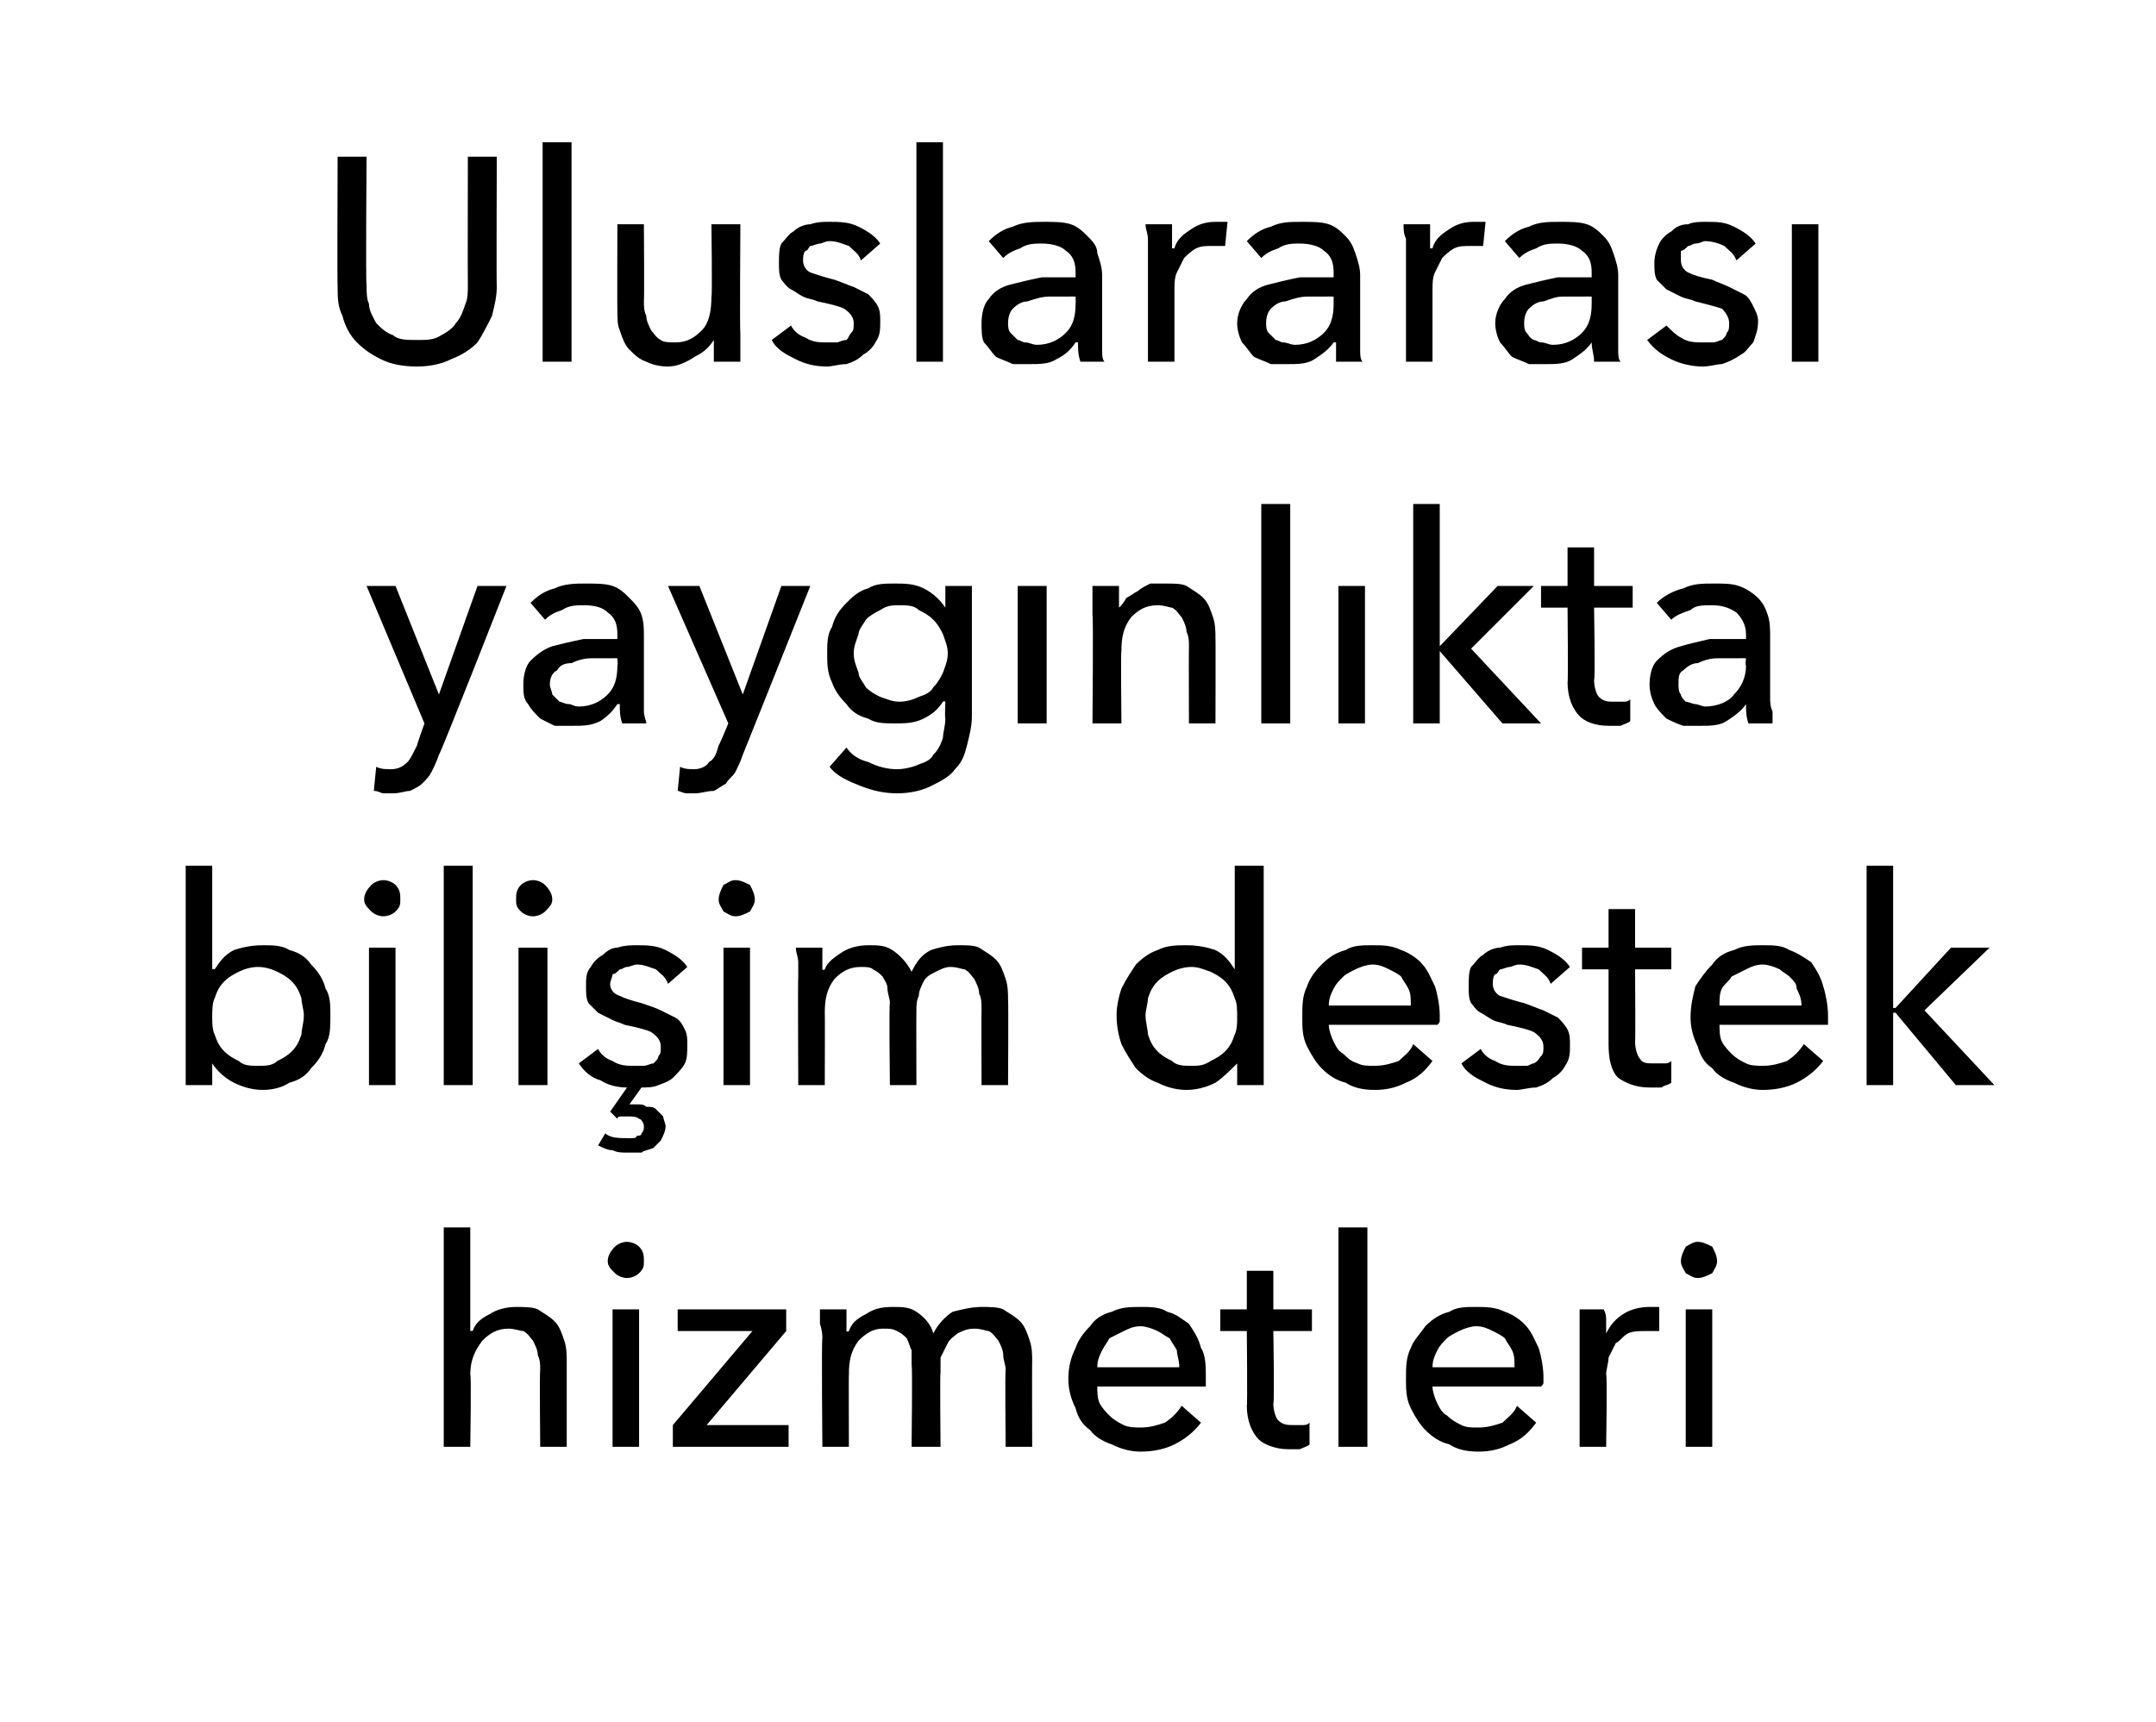
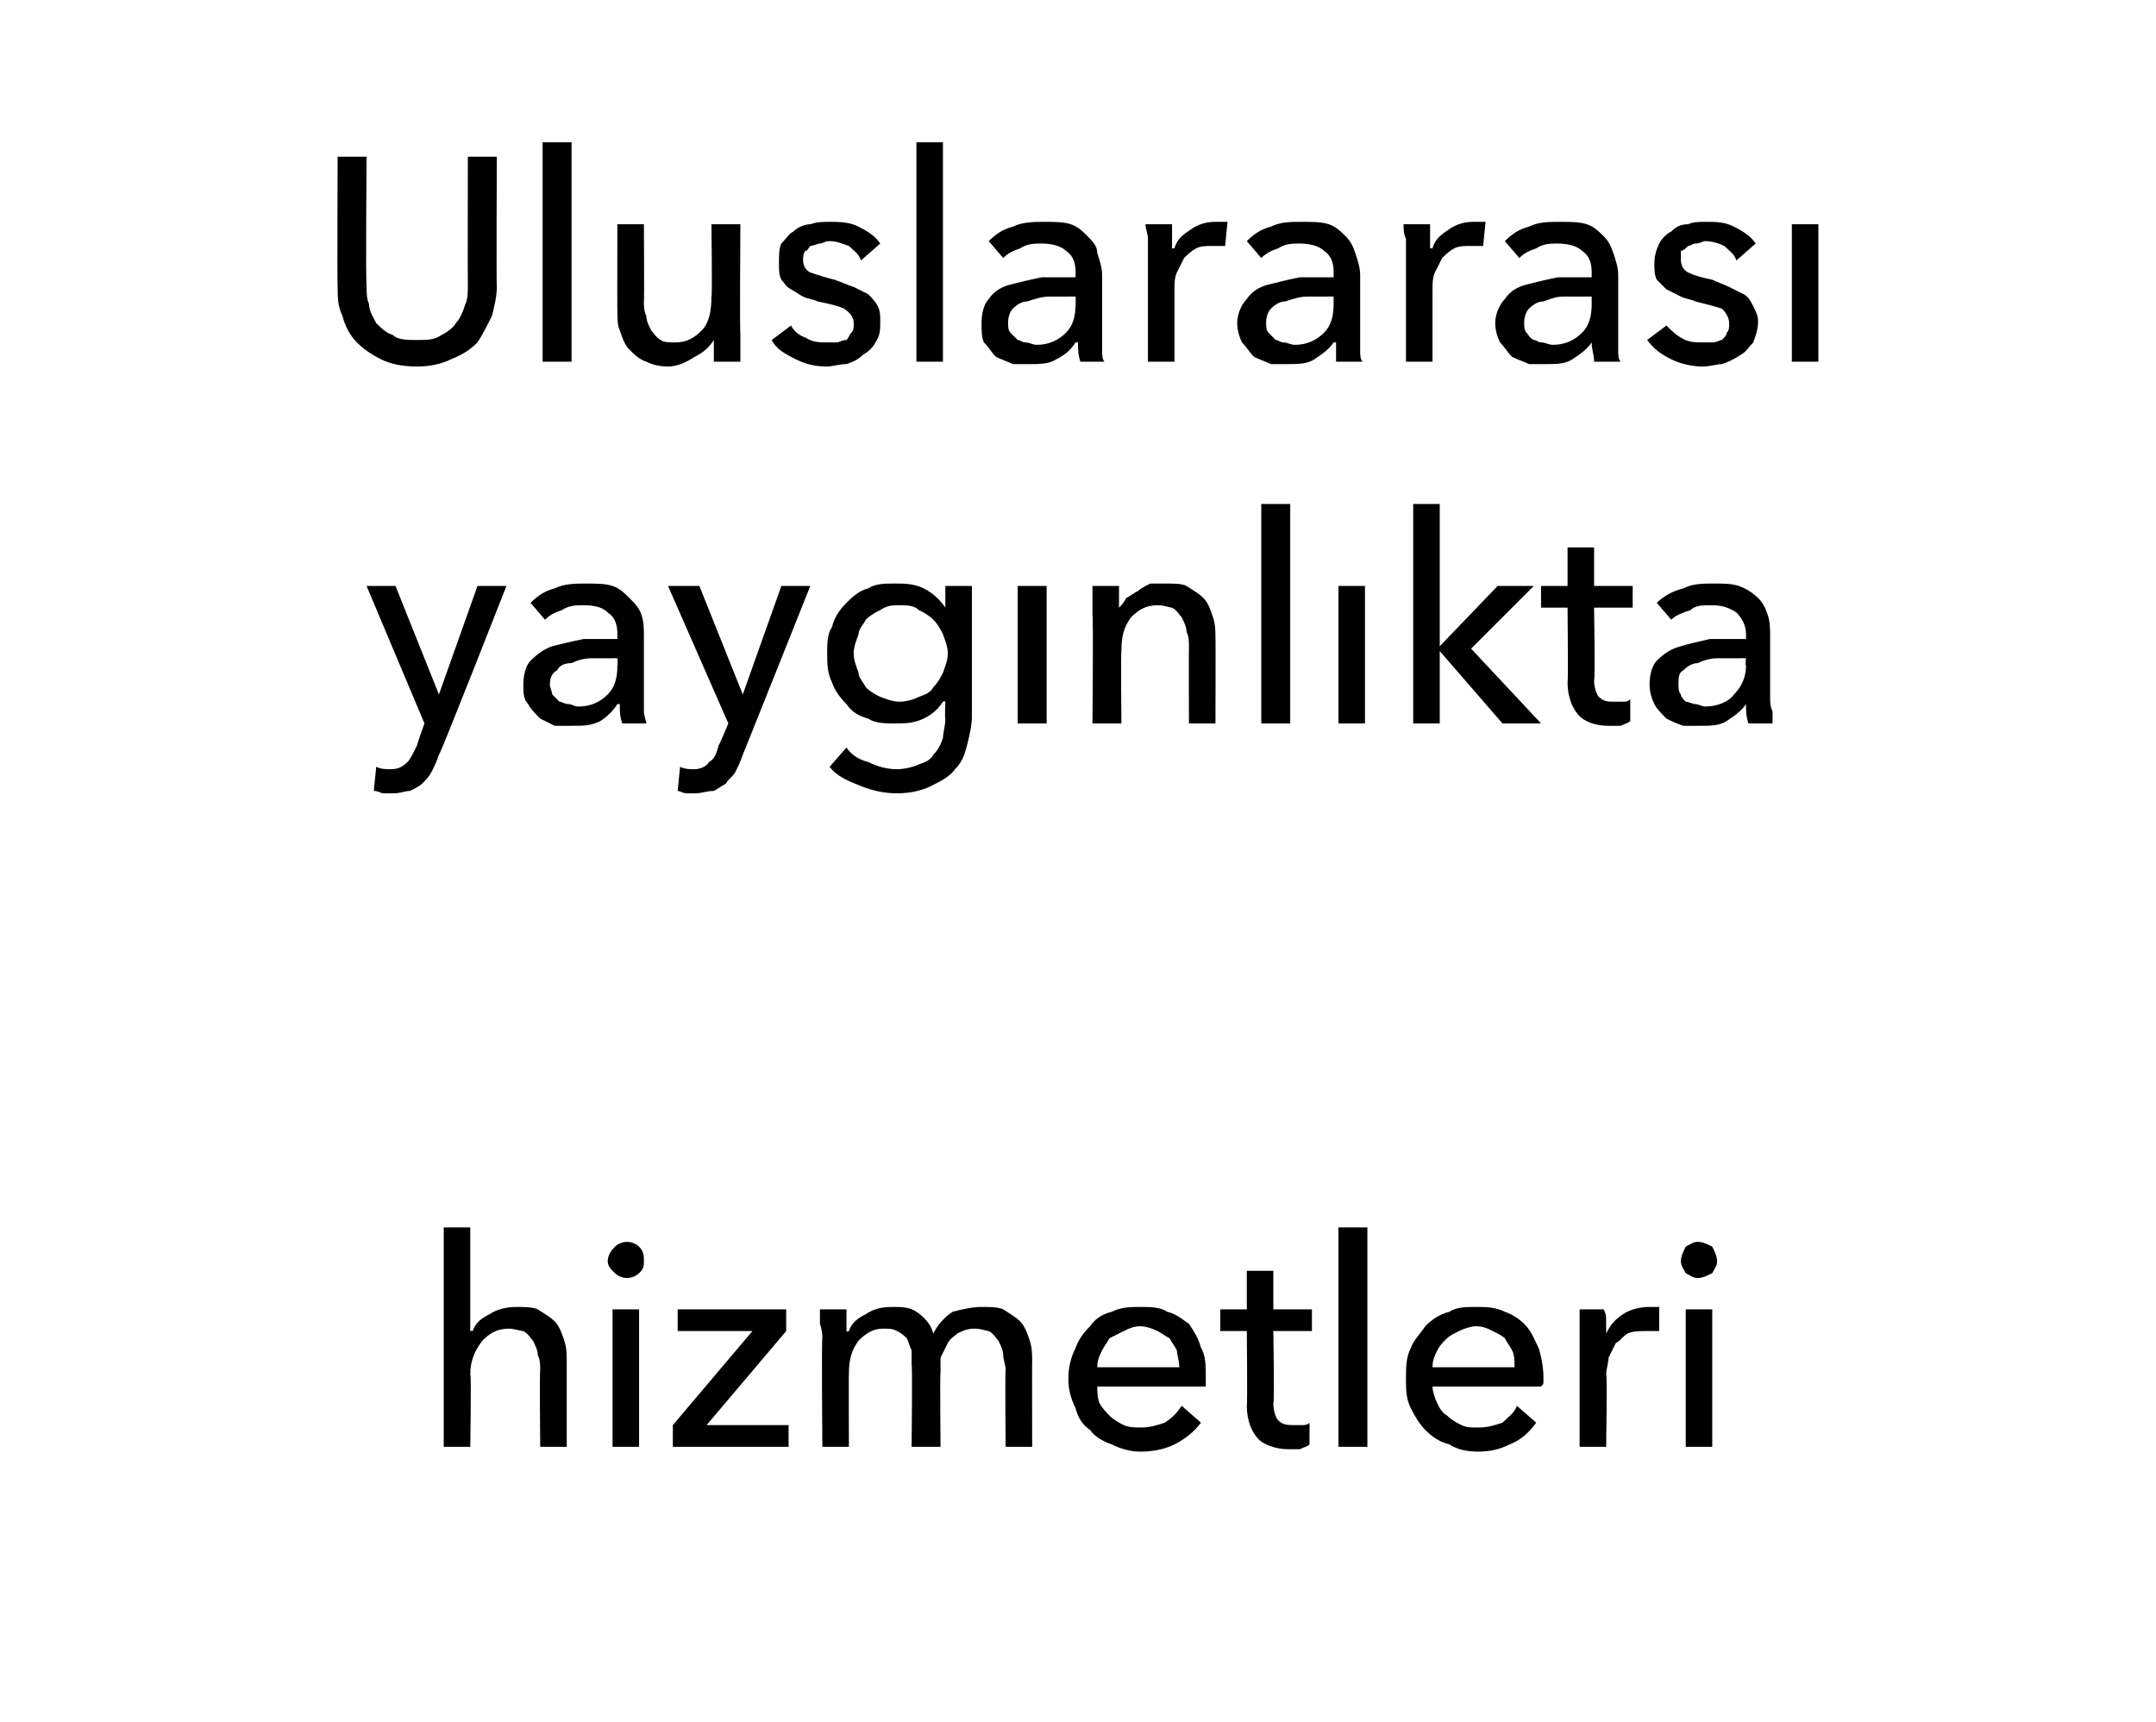
<svg xmlns="http://www.w3.org/2000/svg" version="1.1" width="89.4px" height="71.4px" viewBox="0 -3 89.4 71.4" style="top:-3px">
  <desc>Uluslararası yaygınlıkta bilişim destek hizmetleri</desc>
  <defs />
  <g id="Polygon303283">
    <path d="M 19.6 52.2 C 19.7 51.9 19.9 51.7 20.3 51.5 C 20.6 51.3 21 51.2 21.4 51.2 C 21.7 51.2 22.1 51.2 22.3 51.3 C 22.6 51.5 22.8 51.6 23 51.8 C 23.2 52 23.3 52.3 23.4 52.6 C 23.5 52.9 23.5 53.2 23.5 53.5 C 23.5 53.47 23.5 57 23.5 57 L 22.4 57 C 22.4 57 22.37 53.85 22.4 53.8 C 22.4 53.6 22.4 53.4 22.3 53.2 C 22.3 53 22.2 52.8 22.1 52.6 C 22 52.5 21.9 52.3 21.7 52.2 C 21.6 52.2 21.3 52.1 21.1 52.1 C 20.6 52.1 20.3 52.3 20 52.6 C 19.7 53 19.5 53.4 19.5 54 C 19.55 53.98 19.5 57 19.5 57 L 18.4 57 L 18.4 47.9 L 19.5 47.9 L 19.5 52.2 C 19.5 52.2 19.57 52.18 19.6 52.2 Z M 26.5 57 L 25.4 57 L 25.4 51.3 L 26.5 51.3 L 26.5 57 Z M 26.7 49.3 C 26.7 49.5 26.7 49.6 26.5 49.8 C 26.4 49.9 26.2 50 26 50 C 25.8 50 25.6 49.9 25.5 49.8 C 25.3 49.6 25.2 49.5 25.2 49.3 C 25.2 49.1 25.3 48.9 25.5 48.7 C 25.6 48.6 25.8 48.5 26 48.5 C 26.2 48.5 26.4 48.6 26.5 48.7 C 26.7 48.9 26.7 49.1 26.7 49.3 Z M 32.6 52.2 L 29.3 56.1 L 32.7 56.1 L 32.7 57 L 27.9 57 L 27.9 56.1 L 31.2 52.2 L 28.1 52.2 L 28.1 51.3 L 32.6 51.3 L 32.6 52.2 Z M 35.2 52.2 C 35.3 51.9 35.5 51.7 35.9 51.5 C 36.2 51.3 36.5 51.2 37 51.2 C 37.4 51.2 37.7 51.2 38 51.4 C 38.3 51.6 38.6 51.9 38.7 52.3 C 38.9 51.9 39.2 51.6 39.5 51.4 C 39.9 51.3 40.3 51.2 40.7 51.2 C 41 51.2 41.4 51.2 41.6 51.3 C 41.9 51.5 42.1 51.6 42.3 51.8 C 42.5 52 42.6 52.3 42.7 52.6 C 42.8 52.9 42.8 53.2 42.8 53.5 C 42.79 53.47 42.8 57 42.8 57 L 41.7 57 C 41.7 57 41.67 53.84 41.7 53.8 C 41.7 53.6 41.6 53.4 41.6 53.2 C 41.6 53 41.5 52.8 41.4 52.6 C 41.3 52.5 41.2 52.3 41 52.2 C 40.9 52.2 40.7 52.1 40.4 52.1 C 40.1 52.1 39.9 52.2 39.7 52.3 C 39.6 52.4 39.4 52.5 39.3 52.7 C 39.2 52.9 39.1 53.1 39 53.3 C 39 53.5 39 53.7 39 53.9 C 38.97 53.93 39 57 39 57 L 37.8 57 C 37.8 57 37.84 53.62 37.8 53.6 C 37.8 53.4 37.8 53.2 37.8 53 C 37.7 52.8 37.7 52.7 37.6 52.5 C 37.5 52.4 37.4 52.3 37.2 52.2 C 37 52.1 36.9 52.1 36.6 52.1 C 36.2 52.1 35.9 52.3 35.6 52.6 C 35.3 53 35.2 53.4 35.2 54 C 35.19 53.98 35.2 57 35.2 57 L 34.1 57 C 34.1 57 34.06 52.54 34.1 52.5 C 34.1 52.4 34.1 52.2 34 51.9 C 34 51.7 34 51.5 34 51.3 C 34 51.3 35.1 51.3 35.1 51.3 C 35.1 51.5 35.1 51.6 35.1 51.8 C 35.1 52 35.1 52.1 35.1 52.2 C 35.13 52.25 35.2 52.2 35.2 52.2 C 35.2 52.2 35.16 52.25 35.2 52.2 Z M 48.9 53.7 C 48.9 53.4 48.8 53.2 48.8 53 C 48.7 52.8 48.6 52.7 48.5 52.5 C 48.3 52.4 48.2 52.3 48 52.2 C 47.8 52.1 47.5 52 47.3 52 C 47 52 46.8 52.1 46.6 52.2 C 46.4 52.3 46.2 52.4 46 52.5 C 45.9 52.7 45.8 52.8 45.7 53 C 45.6 53.2 45.5 53.4 45.5 53.7 C 45.5 53.7 48.9 53.7 48.9 53.7 Z M 50 54.1 C 50 54.2 50 54.2 50 54.3 C 50 54.4 50 54.4 50 54.5 C 50 54.5 45.5 54.5 45.5 54.5 C 45.5 54.7 45.5 55 45.6 55.2 C 45.7 55.4 45.9 55.6 46 55.7 C 46.2 55.9 46.4 56 46.6 56.1 C 46.8 56.2 47.1 56.2 47.3 56.2 C 47.7 56.2 48 56.1 48.3 56 C 48.6 55.8 48.8 55.6 49 55.3 C 49 55.3 49.8 56 49.8 56 C 49.5 56.4 49.1 56.7 48.7 56.9 C 48.3 57.1 47.8 57.2 47.3 57.2 C 46.9 57.2 46.5 57.1 46.1 56.9 C 45.8 56.8 45.4 56.6 45.2 56.3 C 44.9 56.1 44.7 55.8 44.6 55.4 C 44.4 55 44.3 54.6 44.3 54.2 C 44.3 53.7 44.4 53.3 44.6 52.9 C 44.7 52.6 44.9 52.3 45.2 52 C 45.4 51.7 45.7 51.5 46.1 51.4 C 46.5 51.2 46.9 51.2 47.3 51.2 C 47.7 51.2 48.1 51.2 48.4 51.4 C 48.8 51.5 49 51.7 49.3 51.9 C 49.5 52.2 49.7 52.5 49.8 52.9 C 50 53.2 50 53.7 50 54.1 Z M 54.4 52.2 L 52.8 52.2 C 52.8 52.2 52.85 55.19 52.8 55.2 C 52.8 55.5 52.9 55.8 53 55.9 C 53.2 56.1 53.4 56.1 53.7 56.1 C 53.8 56.1 53.9 56.1 54 56.1 C 54.1 56.1 54.2 56.1 54.3 56 C 54.3 56 54.3 56.9 54.3 56.9 C 54.2 57 54.1 57 53.9 57.1 C 53.7 57.1 53.6 57.1 53.4 57.1 C 52.9 57.1 52.4 56.9 52.2 56.7 C 51.9 56.4 51.7 55.9 51.7 55.3 C 51.73 55.32 51.7 52.2 51.7 52.2 L 50.6 52.2 L 50.6 51.3 L 51.7 51.3 L 51.7 49.7 L 52.8 49.7 L 52.8 51.3 L 54.4 51.3 L 54.4 52.2 Z M 56.7 57 L 55.5 57 L 55.5 47.9 L 56.7 47.9 L 56.7 57 Z M 62.8 53.7 C 62.8 53.4 62.8 53.2 62.7 53 C 62.6 52.8 62.5 52.7 62.4 52.5 C 62.3 52.4 62.1 52.3 61.9 52.2 C 61.7 52.1 61.5 52 61.2 52 C 61 52 60.7 52.1 60.5 52.2 C 60.3 52.3 60.1 52.4 60 52.5 C 59.8 52.7 59.7 52.8 59.6 53 C 59.5 53.2 59.4 53.4 59.4 53.7 C 59.4 53.7 62.8 53.7 62.8 53.7 Z M 64 54.1 C 64 54.2 64 54.2 64 54.3 C 64 54.4 64 54.4 63.9 54.5 C 63.9 54.5 59.4 54.5 59.4 54.5 C 59.4 54.7 59.5 55 59.6 55.2 C 59.7 55.4 59.8 55.6 60 55.7 C 60.2 55.9 60.4 56 60.6 56.1 C 60.8 56.2 61 56.2 61.3 56.2 C 61.7 56.2 62 56.1 62.3 56 C 62.5 55.8 62.8 55.6 62.9 55.3 C 62.9 55.3 63.7 56 63.7 56 C 63.4 56.4 63.1 56.7 62.6 56.9 C 62.2 57.1 61.8 57.2 61.3 57.2 C 60.8 57.2 60.4 57.1 60.1 56.9 C 59.7 56.8 59.4 56.6 59.1 56.3 C 58.9 56.1 58.7 55.8 58.5 55.4 C 58.3 55 58.3 54.6 58.3 54.2 C 58.3 53.7 58.3 53.3 58.5 52.9 C 58.6 52.6 58.9 52.3 59.1 52 C 59.4 51.7 59.7 51.5 60.1 51.4 C 60.4 51.2 60.8 51.2 61.2 51.2 C 61.6 51.2 62 51.2 62.4 51.4 C 62.7 51.5 63 51.7 63.2 51.9 C 63.5 52.2 63.6 52.5 63.8 52.9 C 63.9 53.2 64 53.7 64 54.1 Z M 65.5 52.5 C 65.5 52.4 65.5 52.2 65.5 51.9 C 65.5 51.7 65.5 51.5 65.5 51.3 C 65.5 51.3 66.5 51.3 66.5 51.3 C 66.6 51.5 66.6 51.6 66.6 51.8 C 66.6 52 66.6 52.2 66.6 52.3 C 66.6 52.3 66.6 52.3 66.6 52.3 C 66.8 51.9 67 51.7 67.3 51.5 C 67.6 51.3 68 51.2 68.4 51.2 C 68.5 51.2 68.7 51.2 68.8 51.2 C 68.8 51.2 68.8 52.2 68.8 52.2 C 68.6 52.2 68.4 52.2 68.2 52.2 C 68 52.2 67.7 52.2 67.5 52.3 C 67.3 52.4 67.2 52.6 67 52.7 C 66.9 52.9 66.8 53.1 66.7 53.3 C 66.7 53.5 66.6 53.8 66.6 54 C 66.65 54.01 66.6 57 66.6 57 L 65.5 57 L 65.5 52.5 C 65.5 52.5 65.52 52.54 65.5 52.5 Z M 71 57 L 69.9 57 L 69.9 51.3 L 71 51.3 L 71 57 Z M 71.2 49.3 C 71.2 49.5 71.1 49.6 71 49.8 C 70.8 49.9 70.6 50 70.4 50 C 70.2 50 70.1 49.9 69.9 49.8 C 69.8 49.6 69.7 49.5 69.7 49.3 C 69.7 49.1 69.8 48.9 69.9 48.7 C 70.1 48.6 70.2 48.5 70.4 48.5 C 70.6 48.5 70.8 48.6 71 48.7 C 71.1 48.9 71.2 49.1 71.2 49.3 Z " stroke="none" fill="#000" />
  </g>
  <g id="Polygon303282">
-     <path d="M 8.8 41.1 L 8.8 42 L 7.7 42 L 7.7 32.9 L 8.8 32.9 L 8.8 37.2 C 8.8 37.2 8.86 37.16 8.9 37.2 C 9.1 36.9 9.3 36.6 9.7 36.4 C 10 36.3 10.4 36.2 10.9 36.2 C 11.3 36.2 11.7 36.2 12 36.4 C 12.4 36.5 12.7 36.7 12.9 37 C 13.2 37.3 13.4 37.6 13.5 38 C 13.7 38.3 13.7 38.7 13.7 39.1 C 13.7 39.6 13.7 40 13.5 40.3 C 13.4 40.7 13.2 41 12.9 41.3 C 12.7 41.6 12.4 41.8 12 41.9 C 11.7 42.1 11.3 42.2 10.9 42.2 C 10.5 42.2 10.1 42.1 9.7 41.9 C 9.3 41.7 9 41.4 8.8 41.1 C 8.82 41.1 8.8 41.1 8.8 41.1 Z M 12.6 39.1 C 12.6 38.9 12.5 38.6 12.5 38.4 C 12.4 38.1 12.3 37.9 12.1 37.7 C 11.9 37.5 11.7 37.4 11.5 37.3 C 11.3 37.2 11 37.1 10.7 37.1 C 10.4 37.1 10.1 37.2 9.9 37.3 C 9.7 37.4 9.5 37.5 9.3 37.7 C 9.1 37.9 9 38.1 8.9 38.4 C 8.8 38.6 8.8 38.9 8.8 39.2 C 8.8 39.4 8.8 39.7 8.9 39.9 C 9 40.2 9.1 40.4 9.3 40.6 C 9.5 40.8 9.7 40.9 9.9 41 C 10.1 41.2 10.4 41.2 10.7 41.2 C 11 41.2 11.3 41.2 11.5 41 C 11.7 40.9 11.9 40.8 12.1 40.6 C 12.3 40.4 12.4 40.2 12.5 39.9 C 12.5 39.7 12.6 39.4 12.6 39.1 Z M 16.4 42 L 15.3 42 L 15.3 36.3 L 16.4 36.3 L 16.4 42 Z M 16.6 34.3 C 16.6 34.5 16.6 34.6 16.4 34.8 C 16.3 34.9 16.1 35 15.9 35 C 15.7 35 15.5 34.9 15.4 34.8 C 15.2 34.6 15.1 34.5 15.1 34.3 C 15.1 34.1 15.2 33.9 15.4 33.7 C 15.5 33.6 15.7 33.5 15.9 33.5 C 16.1 33.5 16.3 33.6 16.4 33.7 C 16.6 33.9 16.6 34.1 16.6 34.3 Z M 19.6 42 L 18.4 42 L 18.4 32.9 L 19.6 32.9 L 19.6 42 Z M 22.7 42 L 21.5 42 L 21.5 36.3 L 22.7 36.3 L 22.7 42 Z M 22.9 34.3 C 22.9 34.5 22.8 34.6 22.6 34.8 C 22.5 34.9 22.3 35 22.1 35 C 21.9 35 21.7 34.9 21.6 34.8 C 21.4 34.6 21.4 34.5 21.4 34.3 C 21.4 34.1 21.4 33.9 21.6 33.7 C 21.7 33.6 21.9 33.5 22.1 33.5 C 22.3 33.5 22.5 33.6 22.6 33.7 C 22.8 33.9 22.9 34.1 22.9 34.3 Z M 27.7 37.8 C 27.6 37.5 27.4 37.4 27.2 37.2 C 26.9 37.1 26.7 37 26.4 37 C 26.3 37 26.1 37.1 26 37.1 C 25.9 37.1 25.8 37.2 25.7 37.2 C 25.6 37.3 25.5 37.4 25.4 37.4 C 25.4 37.5 25.3 37.7 25.3 37.8 C 25.3 38 25.4 38.2 25.7 38.3 C 25.9 38.4 26.2 38.5 26.6 38.6 C 26.9 38.7 27.2 38.8 27.4 38.9 C 27.6 39 27.8 39.1 28 39.2 C 28.2 39.3 28.3 39.5 28.4 39.7 C 28.5 39.9 28.5 40.1 28.5 40.3 C 28.5 40.6 28.5 40.9 28.4 41.1 C 28.3 41.3 28.1 41.5 27.9 41.7 C 27.8 41.8 27.6 41.9 27.3 42 C 27.1 42.1 26.8 42.1 26.6 42.1 C 26.6 42.1 26.1 42.8 26.1 42.8 C 26.2 42.8 26.2 42.8 26.3 42.8 C 26.3 42.8 26.4 42.8 26.4 42.8 C 26.6 42.8 26.7 42.8 26.8 42.9 C 27 42.9 27.1 42.9 27.2 43 C 27.3 43.1 27.4 43.2 27.5 43.3 C 27.5 43.4 27.6 43.6 27.6 43.7 C 27.6 43.9 27.5 44.1 27.4 44.3 C 27.3 44.4 27.2 44.5 27.1 44.6 C 26.9 44.7 26.7 44.7 26.6 44.8 C 26.4 44.8 26.2 44.8 26 44.8 C 25.8 44.8 25.6 44.8 25.4 44.7 C 25.2 44.7 25 44.6 24.8 44.5 C 24.8 44.5 25.1 44 25.1 44 C 25.3 44.2 25.7 44.2 26 44.2 C 26 44.2 26.1 44.2 26.2 44.2 C 26.3 44.2 26.4 44.2 26.4 44.1 C 26.5 44.1 26.6 44.1 26.6 44 C 26.7 43.9 26.7 43.8 26.7 43.7 C 26.7 43.6 26.6 43.4 26.5 43.4 C 26.4 43.3 26.2 43.3 26.1 43.3 C 26 43.3 25.9 43.3 25.8 43.3 C 25.7 43.3 25.6 43.3 25.6 43.4 C 25.57 43.37 25.3 43.1 25.3 43.1 C 25.3 43.1 25.98 42.13 26 42.1 C 25.6 42.1 25.2 42 24.9 41.8 C 24.5 41.7 24.2 41.4 24 41.1 C 24 41.1 24.8 40.5 24.8 40.5 C 24.9 40.7 25.1 40.9 25.4 41 C 25.7 41.2 26 41.2 26.3 41.2 C 26.4 41.2 26.6 41.2 26.7 41.2 C 26.8 41.2 27 41.1 27.1 41.1 C 27.2 41 27.3 40.9 27.3 40.8 C 27.4 40.7 27.4 40.6 27.4 40.4 C 27.4 40.2 27.3 40 27 39.8 C 26.8 39.7 26.4 39.6 25.9 39.5 C 25.7 39.4 25.6 39.4 25.4 39.3 C 25.2 39.2 25 39.1 24.8 39 C 24.7 38.9 24.5 38.7 24.4 38.6 C 24.3 38.4 24.3 38.2 24.3 37.9 C 24.3 37.6 24.3 37.3 24.5 37.1 C 24.6 36.9 24.8 36.7 25 36.6 C 25.2 36.4 25.4 36.3 25.6 36.3 C 25.9 36.2 26.2 36.2 26.4 36.2 C 26.8 36.2 27.2 36.2 27.6 36.4 C 28 36.6 28.3 36.8 28.5 37.1 C 28.5 37.1 27.7 37.8 27.7 37.8 Z M 31.1 42 L 30 42 L 30 36.3 L 31.1 36.3 L 31.1 42 Z M 31.3 34.3 C 31.3 34.5 31.2 34.6 31.1 34.8 C 30.9 34.9 30.7 35 30.5 35 C 30.3 35 30.2 34.9 30 34.8 C 29.9 34.6 29.8 34.5 29.8 34.3 C 29.8 34.1 29.9 33.9 30 33.7 C 30.2 33.6 30.3 33.5 30.5 33.5 C 30.7 33.5 30.9 33.6 31.1 33.7 C 31.2 33.9 31.3 34.1 31.3 34.3 Z M 34.2 37.2 C 34.3 36.9 34.6 36.7 34.9 36.5 C 35.2 36.3 35.6 36.2 36 36.2 C 36.4 36.2 36.7 36.2 37 36.4 C 37.3 36.6 37.6 36.9 37.8 37.3 C 38 36.9 38.2 36.6 38.6 36.4 C 38.9 36.3 39.3 36.2 39.7 36.2 C 40.1 36.2 40.4 36.2 40.6 36.3 C 40.9 36.5 41.1 36.6 41.3 36.8 C 41.5 37 41.6 37.3 41.7 37.6 C 41.8 37.9 41.8 38.2 41.8 38.5 C 41.82 38.47 41.8 42 41.8 42 L 40.7 42 C 40.7 42 40.69 38.84 40.7 38.8 C 40.7 38.6 40.7 38.4 40.6 38.2 C 40.6 38 40.5 37.8 40.4 37.6 C 40.3 37.5 40.2 37.3 40 37.2 C 39.9 37.2 39.7 37.1 39.4 37.1 C 39.2 37.1 39 37.2 38.8 37.3 C 38.6 37.4 38.4 37.5 38.3 37.7 C 38.2 37.9 38.1 38.1 38.1 38.3 C 38 38.5 38 38.7 38 38.9 C 37.99 38.93 38 42 38 42 L 36.9 42 C 36.9 42 36.86 38.62 36.9 38.6 C 36.9 38.4 36.8 38.2 36.8 38 C 36.8 37.8 36.7 37.7 36.6 37.5 C 36.5 37.4 36.4 37.3 36.2 37.2 C 36.1 37.1 35.9 37.1 35.7 37.1 C 35.2 37.1 34.9 37.3 34.6 37.6 C 34.3 38 34.2 38.4 34.2 39 C 34.21 38.98 34.2 42 34.2 42 L 33.1 42 C 33.1 42 33.08 37.54 33.1 37.5 C 33.1 37.4 33.1 37.2 33.1 36.9 C 33.1 36.7 33 36.5 33 36.3 C 33 36.3 34.1 36.3 34.1 36.3 C 34.1 36.5 34.1 36.6 34.1 36.8 C 34.1 37 34.1 37.1 34.1 37.2 C 34.15 37.25 34.2 37.2 34.2 37.2 C 34.2 37.2 34.18 37.25 34.2 37.2 Z M 51.3 41.1 C 51 41.4 50.7 41.7 50.4 41.9 C 50 42.1 49.6 42.2 49.2 42.2 C 48.8 42.2 48.4 42.1 48 41.9 C 47.7 41.8 47.4 41.6 47.1 41.3 C 46.9 41 46.7 40.7 46.5 40.3 C 46.4 40 46.3 39.6 46.3 39.1 C 46.3 38.7 46.4 38.3 46.5 38 C 46.7 37.6 46.9 37.3 47.1 37 C 47.4 36.7 47.7 36.5 48 36.4 C 48.4 36.2 48.8 36.2 49.2 36.2 C 49.7 36.2 50.1 36.3 50.4 36.4 C 50.8 36.6 51 36.9 51.2 37.2 C 51.22 37.16 51.2 37.2 51.2 37.2 L 51.2 32.9 L 52.4 32.9 L 52.4 42 L 51.3 42 L 51.3 41.1 C 51.3 41.1 51.26 41.1 51.3 41.1 Z M 47.5 39.1 C 47.5 39.4 47.6 39.7 47.6 39.9 C 47.7 40.2 47.8 40.4 48 40.6 C 48.2 40.8 48.4 40.9 48.6 41 C 48.8 41.2 49.1 41.2 49.4 41.2 C 49.7 41.2 49.9 41.2 50.2 41 C 50.4 40.9 50.6 40.8 50.8 40.6 C 51 40.4 51.1 40.2 51.2 39.9 C 51.3 39.7 51.3 39.4 51.3 39.2 C 51.3 38.9 51.3 38.6 51.2 38.4 C 51.1 38.1 51 37.9 50.8 37.7 C 50.6 37.5 50.4 37.4 50.2 37.3 C 49.9 37.2 49.7 37.1 49.4 37.1 C 49.1 37.1 48.8 37.2 48.6 37.3 C 48.4 37.4 48.2 37.5 48 37.7 C 47.8 37.9 47.7 38.1 47.6 38.4 C 47.6 38.6 47.5 38.9 47.5 39.1 Z M 58.5 38.7 C 58.5 38.4 58.5 38.2 58.4 38 C 58.3 37.8 58.2 37.7 58.1 37.5 C 58 37.4 57.8 37.3 57.6 37.2 C 57.4 37.1 57.2 37 56.9 37 C 56.7 37 56.4 37.1 56.2 37.2 C 56 37.3 55.8 37.4 55.7 37.5 C 55.5 37.7 55.4 37.8 55.3 38 C 55.2 38.2 55.1 38.4 55.1 38.7 C 55.1 38.7 58.5 38.7 58.5 38.7 Z M 59.7 39.1 C 59.7 39.2 59.7 39.2 59.7 39.3 C 59.7 39.4 59.7 39.4 59.6 39.5 C 59.6 39.5 55.1 39.5 55.1 39.5 C 55.1 39.7 55.2 40 55.3 40.2 C 55.4 40.4 55.5 40.6 55.7 40.7 C 55.9 40.9 56 41 56.3 41.1 C 56.5 41.2 56.7 41.2 57 41.2 C 57.4 41.2 57.7 41.1 58 41 C 58.2 40.8 58.5 40.6 58.6 40.3 C 58.6 40.3 59.4 41 59.4 41 C 59.1 41.4 58.8 41.7 58.3 41.9 C 57.9 42.1 57.5 42.2 57 42.2 C 56.5 42.2 56.1 42.1 55.8 41.9 C 55.4 41.8 55.1 41.6 54.8 41.3 C 54.6 41.1 54.4 40.8 54.2 40.4 C 54 40 54 39.6 54 39.2 C 54 38.7 54 38.3 54.2 37.9 C 54.3 37.6 54.5 37.3 54.8 37 C 55.1 36.7 55.4 36.5 55.8 36.4 C 56.1 36.2 56.5 36.2 56.9 36.2 C 57.3 36.2 57.7 36.2 58.1 36.4 C 58.4 36.5 58.7 36.7 58.9 36.9 C 59.2 37.2 59.3 37.5 59.5 37.9 C 59.6 38.2 59.7 38.7 59.7 39.1 Z M 64.3 37.8 C 64.2 37.5 64 37.4 63.8 37.2 C 63.5 37.1 63.3 37 63 37 C 62.8 37 62.7 37.1 62.6 37.1 C 62.5 37.1 62.3 37.2 62.2 37.2 C 62.1 37.3 62.1 37.4 62 37.4 C 61.9 37.5 61.9 37.7 61.9 37.8 C 61.9 38 62 38.2 62.2 38.3 C 62.5 38.4 62.8 38.5 63.2 38.6 C 63.5 38.7 63.7 38.8 64 38.9 C 64.2 39 64.4 39.1 64.6 39.2 C 64.7 39.3 64.9 39.5 65 39.7 C 65.1 39.9 65.1 40.1 65.1 40.3 C 65.1 40.7 65.1 40.9 64.9 41.2 C 64.8 41.4 64.6 41.6 64.4 41.7 C 64.2 41.9 64 42 63.7 42.1 C 63.4 42.1 63.1 42.2 62.9 42.2 C 62.4 42.2 62 42.1 61.6 41.9 C 61.2 41.7 60.8 41.5 60.6 41.1 C 60.6 41.1 61.4 40.5 61.4 40.5 C 61.5 40.7 61.7 40.9 62 41 C 62.3 41.2 62.6 41.2 62.9 41.2 C 63 41.2 63.2 41.2 63.3 41.2 C 63.4 41.2 63.5 41.1 63.6 41.1 C 63.8 41 63.8 40.9 63.9 40.8 C 64 40.7 64 40.6 64 40.4 C 64 40.2 63.9 40 63.6 39.8 C 63.4 39.7 63 39.6 62.5 39.5 C 62.3 39.4 62.1 39.4 61.9 39.3 C 61.7 39.2 61.6 39.1 61.4 39 C 61.2 38.9 61.1 38.7 61 38.6 C 60.9 38.4 60.9 38.2 60.9 37.9 C 60.9 37.6 60.9 37.3 61 37.1 C 61.2 36.9 61.3 36.7 61.5 36.6 C 61.7 36.4 62 36.3 62.2 36.3 C 62.5 36.2 62.7 36.2 63 36.2 C 63.4 36.2 63.8 36.2 64.2 36.4 C 64.6 36.6 64.9 36.8 65.1 37.1 C 65.1 37.1 64.3 37.8 64.3 37.8 Z M 69.3 37.2 L 67.8 37.2 C 67.8 37.2 67.82 40.19 67.8 40.2 C 67.8 40.5 67.9 40.8 68 40.9 C 68.1 41.1 68.3 41.1 68.6 41.1 C 68.7 41.1 68.8 41.1 69 41.1 C 69.1 41.1 69.2 41.1 69.3 41 C 69.3 41 69.3 41.9 69.3 41.9 C 69.2 42 69 42 68.9 42.1 C 68.7 42.1 68.5 42.1 68.4 42.1 C 67.8 42.1 67.4 41.9 67.1 41.7 C 66.8 41.4 66.7 40.9 66.7 40.3 C 66.7 40.32 66.7 37.2 66.7 37.2 L 65.6 37.2 L 65.6 36.3 L 66.7 36.3 L 66.7 34.7 L 67.8 34.7 L 67.8 36.3 L 69.3 36.3 L 69.3 37.2 Z M 74.7 38.7 C 74.7 38.4 74.6 38.2 74.5 38 C 74.5 37.8 74.4 37.7 74.2 37.5 C 74.1 37.4 73.9 37.3 73.8 37.2 C 73.6 37.1 73.3 37 73.1 37 C 72.8 37 72.6 37.1 72.4 37.2 C 72.2 37.3 72 37.4 71.8 37.5 C 71.7 37.7 71.5 37.8 71.4 38 C 71.3 38.2 71.3 38.4 71.3 38.7 C 71.3 38.7 74.7 38.7 74.7 38.7 Z M 75.8 39.1 C 75.8 39.2 75.8 39.2 75.8 39.3 C 75.8 39.4 75.8 39.4 75.8 39.5 C 75.8 39.5 71.3 39.5 71.3 39.5 C 71.3 39.7 71.3 40 71.4 40.2 C 71.5 40.4 71.7 40.6 71.8 40.7 C 72 40.9 72.2 41 72.4 41.1 C 72.6 41.2 72.9 41.2 73.1 41.2 C 73.5 41.2 73.8 41.1 74.1 41 C 74.4 40.8 74.6 40.6 74.8 40.3 C 74.8 40.3 75.6 41 75.6 41 C 75.3 41.4 74.9 41.7 74.5 41.9 C 74.1 42.1 73.6 42.2 73.1 42.2 C 72.7 42.2 72.3 42.1 71.9 41.9 C 71.6 41.8 71.2 41.6 71 41.3 C 70.7 41.1 70.5 40.8 70.4 40.4 C 70.2 40 70.1 39.6 70.1 39.2 C 70.1 38.7 70.2 38.3 70.3 37.9 C 70.5 37.6 70.7 37.3 71 37 C 71.2 36.7 71.5 36.5 71.9 36.4 C 72.3 36.2 72.7 36.2 73.1 36.2 C 73.5 36.2 73.9 36.2 74.2 36.4 C 74.5 36.5 74.8 36.7 75.1 36.9 C 75.3 37.2 75.5 37.5 75.6 37.9 C 75.7 38.2 75.8 38.7 75.8 39.1 Z M 78.5 38.8 L 78.6 38.8 L 80.9 36.3 L 82.5 36.3 L 79.8 38.9 L 82.7 42 L 81.1 42 L 78.6 39 L 78.5 39 L 78.5 42 L 77.4 42 L 77.4 32.9 L 78.5 32.9 L 78.5 38.8 Z " stroke="none" fill="#000" />
-   </g>
+     </g>
  <g id="Polygon303281">
    <path d="M 18.2 25.8 L 18.2 25.8 L 19.8 21.3 L 21 21.3 C 21 21.3 18.24 28.34 18.2 28.3 C 18.1 28.6 18 28.8 17.9 29 C 17.8 29.2 17.7 29.3 17.5 29.5 C 17.4 29.6 17.2 29.7 17 29.8 C 16.8 29.8 16.6 29.9 16.3 29.9 C 16.2 29.9 16 29.9 15.9 29.9 C 15.8 29.9 15.7 29.8 15.5 29.8 C 15.5 29.8 15.6 28.8 15.6 28.8 C 15.8 28.9 16 28.9 16.2 28.9 C 16.5 28.9 16.7 28.8 16.9 28.6 C 17 28.5 17.1 28.3 17.3 27.9 C 17.26 27.95 17.6 27 17.6 27 L 15.2 21.3 L 16.4 21.3 L 18.2 25.8 Z M 25.6 23.3 C 25.6 22.9 25.5 22.6 25.2 22.4 C 25 22.2 24.7 22.1 24.2 22.1 C 23.9 22.1 23.6 22.1 23.3 22.3 C 23 22.4 22.8 22.5 22.6 22.7 C 22.6 22.7 22 22 22 22 C 22.3 21.7 22.6 21.5 23 21.4 C 23.4 21.2 23.9 21.2 24.3 21.2 C 24.7 21.2 25.1 21.2 25.4 21.3 C 25.7 21.4 25.9 21.6 26.1 21.8 C 26.3 22 26.5 22.2 26.6 22.5 C 26.7 22.8 26.7 23.1 26.7 23.4 C 26.7 23.4 26.7 25.9 26.7 25.9 C 26.7 26.1 26.7 26.3 26.7 26.5 C 26.7 26.7 26.8 26.9 26.8 27 C 26.8 27 25.8 27 25.8 27 C 25.7 26.7 25.7 26.5 25.7 26.2 C 25.7 26.2 25.6 26.2 25.6 26.2 C 25.4 26.5 25.2 26.7 24.9 26.9 C 24.5 27.1 24.2 27.1 23.7 27.1 C 23.5 27.1 23.3 27.1 23 27.1 C 22.8 27 22.6 26.9 22.4 26.8 C 22.2 26.6 22 26.4 21.9 26.2 C 21.7 26 21.7 25.7 21.7 25.4 C 21.7 25 21.8 24.6 22 24.4 C 22.3 24.1 22.6 23.9 22.9 23.8 C 23.3 23.7 23.7 23.6 24.2 23.5 C 24.7 23.5 25.2 23.5 25.6 23.5 C 25.6 23.5 25.6 23.3 25.6 23.3 Z M 25.4 24.3 C 25.1 24.3 24.8 24.3 24.5 24.3 C 24.2 24.3 23.9 24.4 23.7 24.5 C 23.4 24.5 23.2 24.6 23.1 24.8 C 22.9 24.9 22.8 25.1 22.8 25.4 C 22.8 25.5 22.9 25.7 22.9 25.8 C 23 25.9 23.1 26 23.2 26.1 C 23.3 26.1 23.4 26.2 23.6 26.2 C 23.7 26.2 23.8 26.3 24 26.3 C 24.5 26.3 24.9 26.1 25.2 25.8 C 25.5 25.5 25.6 25.1 25.6 24.6 C 25.63 24.59 25.6 24.3 25.6 24.3 C 25.6 24.3 25.36 24.29 25.4 24.3 Z M 30.8 25.8 L 30.8 25.8 L 32.4 21.3 L 33.6 21.3 C 33.6 21.3 30.79 28.34 30.8 28.3 C 30.7 28.6 30.6 28.8 30.5 29 C 30.4 29.2 30.2 29.3 30.1 29.5 C 29.9 29.6 29.8 29.7 29.6 29.8 C 29.3 29.8 29.1 29.9 28.8 29.9 C 28.7 29.9 28.6 29.9 28.5 29.9 C 28.3 29.9 28.2 29.8 28.1 29.8 C 28.1 29.8 28.2 28.8 28.2 28.8 C 28.4 28.9 28.6 28.9 28.8 28.9 C 29 28.9 29.3 28.8 29.4 28.6 C 29.6 28.5 29.7 28.3 29.8 27.9 C 29.81 27.95 30.2 27 30.2 27 L 27.7 21.3 L 29 21.3 L 30.8 25.8 Z M 35.1 28 C 35.3 28.3 35.6 28.5 36 28.6 C 36.4 28.8 36.8 28.9 37.2 28.9 C 37.5 28.9 37.9 28.8 38.1 28.7 C 38.4 28.6 38.6 28.5 38.7 28.3 C 38.9 28.1 39 27.9 39.1 27.6 C 39.1 27.4 39.2 27.1 39.2 26.8 C 39.17 26.8 39.2 26.1 39.2 26.1 C 39.2 26.1 39.15 26.06 39.1 26.1 C 38.9 26.4 38.7 26.6 38.3 26.8 C 37.9 27 37.5 27 37.1 27 C 36.7 27 36.3 27 36 26.8 C 35.6 26.7 35.3 26.5 35.1 26.2 C 34.8 25.9 34.6 25.6 34.5 25.3 C 34.3 24.9 34.3 24.5 34.3 24.1 C 34.3 23.7 34.3 23.3 34.5 23 C 34.6 22.6 34.8 22.3 35.1 22 C 35.3 21.8 35.6 21.5 36 21.4 C 36.3 21.2 36.7 21.2 37.1 21.2 C 37.5 21.2 37.9 21.2 38.3 21.4 C 38.7 21.6 39 21.9 39.2 22.2 C 39.18 22.22 39.2 22.2 39.2 22.2 L 39.2 21.3 L 40.3 21.3 C 40.3 21.3 40.3 26.71 40.3 26.7 C 40.3 27.1 40.2 27.5 40.1 27.9 C 40 28.3 39.9 28.6 39.6 28.9 C 39.4 29.2 39 29.4 38.6 29.6 C 38.2 29.8 37.7 29.9 37.2 29.9 C 36.7 29.9 36.2 29.8 35.7 29.6 C 35.2 29.4 34.7 29.2 34.4 28.8 C 34.4 28.8 35.1 28 35.1 28 Z M 35.4 24.1 C 35.4 24.4 35.5 24.6 35.6 24.9 C 35.6 25.1 35.8 25.3 35.9 25.5 C 36.1 25.7 36.3 25.8 36.5 25.9 C 36.8 26 37 26.1 37.3 26.1 C 37.6 26.1 37.9 26 38.1 25.9 C 38.4 25.8 38.6 25.7 38.7 25.5 C 38.9 25.3 39 25.1 39.1 24.9 C 39.2 24.6 39.3 24.4 39.3 24.1 C 39.3 23.8 39.2 23.6 39.1 23.3 C 39 23.1 38.9 22.9 38.7 22.7 C 38.5 22.5 38.3 22.4 38.1 22.3 C 37.9 22.1 37.6 22.1 37.3 22.1 C 37 22.1 36.8 22.1 36.5 22.3 C 36.3 22.4 36.1 22.5 35.9 22.7 C 35.8 22.9 35.6 23.1 35.6 23.3 C 35.5 23.6 35.4 23.8 35.4 24.1 Z M 43.4 27 L 42.2 27 L 42.2 21.3 L 43.4 21.3 L 43.4 27 Z M 46.4 21.3 C 46.4 21.5 46.4 21.6 46.4 21.8 C 46.4 22 46.4 22.1 46.4 22.2 C 46.4 22.2 46.4 22.2 46.4 22.2 C 46.5 22.1 46.6 22 46.7 21.8 C 46.9 21.7 47 21.6 47.2 21.5 C 47.3 21.4 47.5 21.3 47.7 21.2 C 47.9 21.2 48.1 21.2 48.3 21.2 C 48.7 21.2 49 21.2 49.2 21.3 C 49.5 21.5 49.7 21.6 49.9 21.8 C 50.1 22 50.2 22.3 50.3 22.6 C 50.4 22.9 50.4 23.2 50.4 23.5 C 50.41 23.47 50.4 27 50.4 27 L 49.3 27 C 49.3 27 49.29 23.84 49.3 23.8 C 49.3 23.6 49.3 23.4 49.2 23.2 C 49.2 23 49.1 22.8 49 22.6 C 48.9 22.5 48.8 22.3 48.6 22.2 C 48.5 22.2 48.3 22.1 48 22.1 C 47.5 22.1 47.2 22.3 46.9 22.6 C 46.6 23 46.5 23.4 46.5 24 C 46.47 23.98 46.5 27 46.5 27 L 45.3 27 C 45.3 27 45.34 22.54 45.3 22.5 C 45.3 22.4 45.3 22.2 45.3 21.9 C 45.3 21.7 45.3 21.5 45.3 21.3 C 45.3 21.3 46.4 21.3 46.4 21.3 Z M 53.5 27 L 52.3 27 L 52.3 17.9 L 53.5 17.9 L 53.5 27 Z M 56.6 27 L 55.5 27 L 55.5 21.3 L 56.6 21.3 L 56.6 27 Z M 59.7 23.8 L 59.7 23.8 L 62.1 21.3 L 63.6 21.3 L 61 23.9 L 63.9 27 L 62.3 27 L 59.7 24 L 59.7 24 L 59.7 27 L 58.6 27 L 58.6 17.9 L 59.7 17.9 L 59.7 23.8 Z M 67.7 22.2 L 66.1 22.2 C 66.1 22.2 66.15 25.19 66.1 25.2 C 66.1 25.5 66.2 25.8 66.3 25.9 C 66.5 26.1 66.7 26.1 66.9 26.1 C 67.1 26.1 67.2 26.1 67.3 26.1 C 67.4 26.1 67.5 26.1 67.6 26 C 67.6 26 67.6 26.9 67.6 26.9 C 67.5 27 67.4 27 67.2 27.1 C 67 27.1 66.9 27.1 66.7 27.1 C 66.1 27.1 65.7 26.9 65.5 26.7 C 65.2 26.4 65 25.9 65 25.3 C 65.03 25.32 65 22.2 65 22.2 L 63.9 22.2 L 63.9 21.3 L 65 21.3 L 65 19.7 L 66.1 19.7 L 66.1 21.3 L 67.7 21.3 L 67.7 22.2 Z M 72.4 23.3 C 72.4 22.9 72.2 22.6 72 22.4 C 71.7 22.2 71.4 22.1 71 22.1 C 70.6 22.1 70.3 22.1 70.1 22.3 C 69.8 22.4 69.5 22.5 69.3 22.7 C 69.3 22.7 68.7 22 68.7 22 C 69 21.7 69.4 21.5 69.8 21.4 C 70.2 21.2 70.6 21.2 71.1 21.2 C 71.5 21.2 71.8 21.2 72.1 21.3 C 72.4 21.4 72.7 21.6 72.9 21.8 C 73.1 22 73.2 22.2 73.3 22.5 C 73.4 22.8 73.4 23.1 73.4 23.4 C 73.4 23.4 73.4 25.9 73.4 25.9 C 73.4 26.1 73.4 26.3 73.5 26.5 C 73.5 26.7 73.5 26.9 73.5 27 C 73.5 27 72.5 27 72.5 27 C 72.4 26.7 72.4 26.5 72.4 26.2 C 72.4 26.2 72.4 26.2 72.4 26.2 C 72.2 26.5 71.9 26.7 71.6 26.9 C 71.3 27.1 70.9 27.1 70.5 27.1 C 70.2 27.1 70 27.1 69.8 27.1 C 69.5 27 69.3 26.9 69.1 26.8 C 68.9 26.6 68.7 26.4 68.6 26.2 C 68.5 26 68.4 25.7 68.4 25.4 C 68.4 25 68.5 24.6 68.7 24.4 C 69 24.1 69.3 23.9 69.7 23.8 C 70 23.7 70.5 23.6 70.9 23.5 C 71.4 23.5 71.9 23.5 72.4 23.5 C 72.4 23.5 72.4 23.3 72.4 23.3 Z M 72.1 24.3 C 71.8 24.3 71.5 24.3 71.2 24.3 C 70.9 24.3 70.6 24.4 70.4 24.5 C 70.2 24.5 70 24.6 69.8 24.8 C 69.6 24.9 69.6 25.1 69.6 25.4 C 69.6 25.5 69.6 25.7 69.7 25.8 C 69.7 25.9 69.8 26 69.9 26.1 C 70 26.1 70.2 26.2 70.3 26.2 C 70.4 26.2 70.6 26.3 70.7 26.3 C 71.2 26.3 71.7 26.1 71.9 25.8 C 72.2 25.5 72.4 25.1 72.4 24.6 C 72.36 24.59 72.4 24.3 72.4 24.3 C 72.4 24.3 72.09 24.29 72.1 24.3 Z " stroke="none" fill="#000" />
  </g>
  <g id="Polygon303280">
    <path d="M 17.3 12.2 C 16.7 12.2 16.2 12.1 15.8 11.9 C 15.4 11.7 15.1 11.5 14.8 11.2 C 14.5 10.9 14.3 10.5 14.2 10.1 C 14 9.7 14 9.3 14 8.9 C 13.98 8.86 14 3.5 14 3.5 L 15.2 3.5 C 15.2 3.5 15.16 8.78 15.2 8.8 C 15.2 9.1 15.2 9.4 15.3 9.6 C 15.3 9.9 15.5 10.2 15.6 10.4 C 15.8 10.6 16 10.8 16.3 10.9 C 16.5 11.1 16.9 11.1 17.3 11.1 C 17.7 11.1 18 11.1 18.3 10.9 C 18.5 10.8 18.8 10.6 18.9 10.4 C 19.1 10.2 19.2 9.9 19.3 9.6 C 19.4 9.4 19.4 9.1 19.4 8.8 C 19.39 8.78 19.4 3.5 19.4 3.5 L 20.6 3.5 C 20.6 3.5 20.58 8.86 20.6 8.9 C 20.6 9.3 20.5 9.7 20.4 10.1 C 20.2 10.5 20 10.9 19.8 11.2 C 19.5 11.5 19.2 11.7 18.7 11.9 C 18.3 12.1 17.8 12.2 17.3 12.2 Z M 23.7 12 L 22.5 12 L 22.5 2.9 L 23.7 2.9 L 23.7 12 Z M 29.6 12 C 29.6 11.9 29.6 11.7 29.6 11.5 C 29.6 11.3 29.6 11.2 29.6 11.1 C 29.6 11.1 29.6 11.1 29.6 11.1 C 29.4 11.4 29.2 11.6 28.8 11.8 C 28.5 12 28.1 12.2 27.7 12.2 C 27.3 12.2 27 12.1 26.8 12 C 26.5 11.9 26.3 11.7 26.1 11.5 C 25.9 11.3 25.8 11 25.7 10.7 C 25.6 10.5 25.6 10.2 25.6 9.8 C 25.59 9.84 25.6 6.3 25.6 6.3 L 26.7 6.3 C 26.7 6.3 26.72 9.46 26.7 9.5 C 26.7 9.7 26.7 9.9 26.8 10.1 C 26.8 10.3 26.9 10.5 27 10.7 C 27.1 10.8 27.2 11 27.4 11.1 C 27.5 11.2 27.8 11.2 28 11.2 C 28.5 11.2 28.8 11 29.1 10.7 C 29.4 10.4 29.5 9.9 29.5 9.3 C 29.54 9.34 29.5 6.3 29.5 6.3 L 30.7 6.3 C 30.7 6.3 30.67 10.78 30.7 10.8 C 30.7 10.9 30.7 11.1 30.7 11.4 C 30.7 11.6 30.7 11.8 30.7 12 C 30.7 12 29.6 12 29.6 12 Z M 35.7 7.8 C 35.6 7.5 35.4 7.4 35.2 7.2 C 34.9 7.1 34.7 7 34.4 7 C 34.2 7 34.1 7.1 34 7.1 C 33.9 7.1 33.7 7.2 33.6 7.2 C 33.5 7.3 33.5 7.4 33.4 7.4 C 33.3 7.5 33.3 7.7 33.3 7.8 C 33.3 8 33.4 8.2 33.6 8.3 C 33.9 8.4 34.2 8.5 34.6 8.6 C 34.9 8.7 35.1 8.8 35.4 8.9 C 35.6 9 35.8 9.1 36 9.2 C 36.1 9.3 36.3 9.5 36.4 9.7 C 36.5 9.9 36.5 10.1 36.5 10.3 C 36.5 10.7 36.5 10.9 36.3 11.2 C 36.2 11.4 36 11.6 35.8 11.7 C 35.6 11.9 35.4 12 35.1 12.1 C 34.8 12.1 34.5 12.2 34.3 12.2 C 33.8 12.2 33.4 12.1 33 11.9 C 32.6 11.7 32.2 11.5 32 11.1 C 32 11.1 32.8 10.5 32.8 10.5 C 32.9 10.7 33.1 10.9 33.4 11 C 33.7 11.2 34 11.2 34.3 11.2 C 34.4 11.2 34.6 11.2 34.7 11.2 C 34.8 11.2 34.9 11.1 35.1 11.1 C 35.2 11 35.2 10.9 35.3 10.8 C 35.4 10.7 35.4 10.6 35.4 10.4 C 35.4 10.2 35.3 10 35 9.8 C 34.8 9.7 34.4 9.6 33.9 9.5 C 33.7 9.4 33.5 9.4 33.3 9.3 C 33.1 9.2 33 9.1 32.8 9 C 32.6 8.9 32.5 8.7 32.4 8.6 C 32.3 8.4 32.3 8.2 32.3 7.9 C 32.3 7.6 32.3 7.3 32.4 7.1 C 32.6 6.9 32.7 6.7 32.9 6.6 C 33.1 6.4 33.4 6.3 33.6 6.3 C 33.9 6.2 34.1 6.2 34.4 6.2 C 34.8 6.2 35.2 6.2 35.6 6.4 C 36 6.6 36.3 6.8 36.5 7.1 C 36.5 7.1 35.7 7.8 35.7 7.8 Z M 39.1 12 L 38 12 L 38 2.9 L 39.1 2.9 L 39.1 12 Z M 44.6 8.3 C 44.6 7.9 44.5 7.6 44.2 7.4 C 44 7.2 43.6 7.1 43.2 7.1 C 42.9 7.1 42.6 7.1 42.3 7.3 C 42 7.4 41.8 7.5 41.6 7.7 C 41.6 7.7 41 7 41 7 C 41.3 6.7 41.6 6.5 42 6.4 C 42.4 6.2 42.9 6.2 43.3 6.2 C 43.7 6.2 44.1 6.2 44.4 6.3 C 44.7 6.4 44.9 6.6 45.1 6.8 C 45.3 7 45.5 7.2 45.5 7.5 C 45.6 7.8 45.7 8.1 45.7 8.4 C 45.7 8.4 45.7 10.9 45.7 10.9 C 45.7 11.1 45.7 11.3 45.7 11.5 C 45.7 11.7 45.7 11.9 45.8 12 C 45.8 12 44.8 12 44.8 12 C 44.7 11.7 44.7 11.5 44.7 11.2 C 44.7 11.2 44.6 11.2 44.6 11.2 C 44.4 11.5 44.2 11.7 43.8 11.9 C 43.5 12.1 43.1 12.1 42.7 12.1 C 42.5 12.1 42.3 12.1 42 12.1 C 41.8 12 41.5 11.9 41.3 11.8 C 41.1 11.6 41 11.4 40.8 11.2 C 40.7 11 40.7 10.7 40.7 10.4 C 40.7 10 40.8 9.6 41 9.4 C 41.2 9.1 41.5 8.9 41.9 8.8 C 42.3 8.7 42.7 8.6 43.2 8.5 C 43.7 8.5 44.1 8.5 44.6 8.5 C 44.6 8.5 44.6 8.3 44.6 8.3 Z M 44.3 9.3 C 44.1 9.3 43.8 9.3 43.5 9.3 C 43.2 9.3 42.9 9.4 42.6 9.5 C 42.4 9.5 42.2 9.6 42 9.8 C 41.9 9.9 41.8 10.1 41.8 10.4 C 41.8 10.5 41.8 10.7 41.9 10.8 C 42 10.9 42.1 11 42.2 11.1 C 42.3 11.1 42.4 11.2 42.5 11.2 C 42.7 11.2 42.8 11.3 43 11.3 C 43.5 11.3 43.9 11.1 44.2 10.8 C 44.5 10.5 44.6 10.1 44.6 9.6 C 44.61 9.59 44.6 9.3 44.6 9.3 C 44.6 9.3 44.34 9.29 44.3 9.3 Z M 47.6 7.5 C 47.6 7.4 47.6 7.2 47.6 6.9 C 47.6 6.7 47.5 6.5 47.5 6.3 C 47.5 6.3 48.6 6.3 48.6 6.3 C 48.6 6.5 48.6 6.6 48.6 6.8 C 48.6 7 48.6 7.2 48.6 7.3 C 48.6 7.3 48.7 7.3 48.7 7.3 C 48.8 6.9 49.1 6.7 49.4 6.5 C 49.7 6.3 50 6.2 50.4 6.2 C 50.6 6.2 50.7 6.2 50.9 6.2 C 50.9 6.2 50.8 7.2 50.8 7.2 C 50.7 7.2 50.5 7.2 50.3 7.2 C 50 7.2 49.8 7.2 49.6 7.3 C 49.4 7.4 49.2 7.6 49.1 7.7 C 49 7.9 48.9 8.1 48.8 8.3 C 48.7 8.5 48.7 8.8 48.7 9 C 48.7 9.01 48.7 12 48.7 12 L 47.6 12 L 47.6 7.5 C 47.6 7.5 47.58 7.54 47.6 7.5 Z M 55.3 8.3 C 55.3 7.9 55.2 7.6 54.9 7.4 C 54.7 7.2 54.3 7.1 53.9 7.1 C 53.6 7.1 53.3 7.1 53 7.3 C 52.7 7.4 52.5 7.5 52.3 7.7 C 52.3 7.7 51.7 7 51.7 7 C 52 6.7 52.3 6.5 52.7 6.4 C 53.1 6.2 53.5 6.2 54 6.2 C 54.4 6.2 54.8 6.2 55.1 6.3 C 55.4 6.4 55.6 6.6 55.8 6.8 C 56 7 56.1 7.2 56.2 7.5 C 56.3 7.8 56.4 8.1 56.4 8.4 C 56.4 8.4 56.4 10.9 56.4 10.9 C 56.4 11.1 56.4 11.3 56.4 11.5 C 56.4 11.7 56.4 11.9 56.5 12 C 56.5 12 55.4 12 55.4 12 C 55.4 11.7 55.4 11.5 55.4 11.2 C 55.4 11.2 55.3 11.2 55.3 11.2 C 55.1 11.5 54.8 11.7 54.5 11.9 C 54.2 12.1 53.8 12.1 53.4 12.1 C 53.2 12.1 52.9 12.1 52.7 12.1 C 52.5 12 52.2 11.9 52 11.8 C 51.8 11.6 51.7 11.4 51.5 11.2 C 51.4 11 51.3 10.7 51.3 10.4 C 51.3 10 51.5 9.6 51.7 9.4 C 51.9 9.1 52.2 8.9 52.6 8.8 C 53 8.7 53.4 8.6 53.9 8.5 C 54.3 8.5 54.8 8.5 55.3 8.5 C 55.3 8.5 55.3 8.3 55.3 8.3 Z M 55 9.3 C 54.7 9.3 54.5 9.3 54.2 9.3 C 53.9 9.3 53.6 9.4 53.3 9.5 C 53.1 9.5 52.9 9.6 52.7 9.8 C 52.6 9.9 52.5 10.1 52.5 10.4 C 52.5 10.5 52.5 10.7 52.6 10.8 C 52.7 10.9 52.8 11 52.9 11.1 C 53 11.1 53.1 11.2 53.2 11.2 C 53.4 11.2 53.5 11.3 53.7 11.3 C 54.2 11.3 54.6 11.1 54.9 10.8 C 55.2 10.5 55.3 10.1 55.3 9.6 C 55.3 9.59 55.3 9.3 55.3 9.3 C 55.3 9.3 55.03 9.29 55 9.3 Z M 58.3 7.5 C 58.3 7.4 58.3 7.2 58.3 6.9 C 58.2 6.7 58.2 6.5 58.2 6.3 C 58.2 6.3 59.3 6.3 59.3 6.3 C 59.3 6.5 59.3 6.6 59.3 6.8 C 59.3 7 59.3 7.2 59.3 7.3 C 59.3 7.3 59.4 7.3 59.4 7.3 C 59.5 6.9 59.8 6.7 60.1 6.5 C 60.4 6.3 60.7 6.2 61.1 6.2 C 61.3 6.2 61.4 6.2 61.6 6.2 C 61.6 6.2 61.5 7.2 61.5 7.2 C 61.3 7.2 61.2 7.2 61 7.2 C 60.7 7.2 60.5 7.2 60.3 7.3 C 60.1 7.4 59.9 7.6 59.8 7.7 C 59.7 7.9 59.6 8.1 59.5 8.3 C 59.4 8.5 59.4 8.8 59.4 9 C 59.4 9.01 59.4 12 59.4 12 L 58.3 12 L 58.3 7.5 C 58.3 7.5 58.27 7.54 58.3 7.5 Z M 66 8.3 C 66 7.9 65.9 7.6 65.6 7.4 C 65.4 7.2 65 7.1 64.6 7.1 C 64.3 7.1 64 7.1 63.7 7.3 C 63.4 7.4 63.2 7.5 63 7.7 C 63 7.7 62.4 7 62.4 7 C 62.7 6.7 63 6.5 63.4 6.4 C 63.8 6.2 64.2 6.2 64.7 6.2 C 65.1 6.2 65.5 6.2 65.8 6.3 C 66.1 6.4 66.3 6.6 66.5 6.8 C 66.7 7 66.8 7.2 66.9 7.5 C 67 7.8 67.1 8.1 67.1 8.4 C 67.1 8.4 67.1 10.9 67.1 10.9 C 67.1 11.1 67.1 11.3 67.1 11.5 C 67.1 11.7 67.1 11.9 67.2 12 C 67.2 12 66.1 12 66.1 12 C 66.1 11.7 66 11.5 66 11.2 C 66 11.2 66 11.2 66 11.2 C 65.8 11.5 65.5 11.7 65.2 11.9 C 64.9 12.1 64.5 12.1 64.1 12.1 C 63.9 12.1 63.6 12.1 63.4 12.1 C 63.2 12 62.9 11.9 62.7 11.8 C 62.5 11.6 62.4 11.4 62.2 11.2 C 62.1 11 62 10.7 62 10.4 C 62 10 62.2 9.6 62.4 9.4 C 62.6 9.1 62.9 8.9 63.3 8.8 C 63.7 8.7 64.1 8.6 64.6 8.5 C 65 8.5 65.5 8.5 66 8.5 C 66 8.5 66 8.3 66 8.3 Z M 65.7 9.3 C 65.4 9.3 65.1 9.3 64.8 9.3 C 64.5 9.3 64.3 9.4 64 9.5 C 63.8 9.5 63.6 9.6 63.4 9.8 C 63.3 9.9 63.2 10.1 63.2 10.4 C 63.2 10.5 63.2 10.7 63.3 10.8 C 63.4 10.9 63.4 11 63.6 11.1 C 63.7 11.1 63.8 11.2 63.9 11.2 C 64.1 11.2 64.2 11.3 64.4 11.3 C 64.9 11.3 65.3 11.1 65.6 10.8 C 65.9 10.5 66 10.1 66 9.6 C 66 9.59 66 9.3 66 9.3 C 66 9.3 65.72 9.29 65.7 9.3 Z M 72 7.8 C 71.9 7.5 71.7 7.4 71.5 7.2 C 71.3 7.1 71 7 70.7 7 C 70.6 7 70.5 7.1 70.3 7.1 C 70.2 7.1 70.1 7.2 70 7.2 C 69.9 7.3 69.8 7.4 69.7 7.4 C 69.7 7.5 69.7 7.7 69.7 7.8 C 69.7 8 69.8 8.2 70 8.3 C 70.2 8.4 70.5 8.5 71 8.6 C 71.2 8.7 71.5 8.8 71.7 8.9 C 71.9 9 72.1 9.1 72.3 9.2 C 72.5 9.3 72.6 9.5 72.7 9.7 C 72.8 9.9 72.9 10.1 72.9 10.3 C 72.9 10.7 72.8 10.9 72.7 11.2 C 72.5 11.4 72.4 11.6 72.2 11.7 C 71.9 11.9 71.7 12 71.4 12.1 C 71.2 12.1 70.9 12.2 70.6 12.2 C 70.2 12.2 69.7 12.1 69.3 11.9 C 68.9 11.7 68.6 11.5 68.3 11.1 C 68.3 11.1 69.1 10.5 69.1 10.5 C 69.3 10.7 69.5 10.9 69.7 11 C 70 11.2 70.3 11.2 70.6 11.2 C 70.8 11.2 70.9 11.2 71 11.2 C 71.2 11.2 71.3 11.1 71.4 11.1 C 71.5 11 71.6 10.9 71.6 10.8 C 71.7 10.7 71.7 10.6 71.7 10.4 C 71.7 10.2 71.6 10 71.4 9.8 C 71.1 9.7 70.7 9.6 70.3 9.5 C 70.1 9.4 69.9 9.4 69.7 9.3 C 69.5 9.2 69.3 9.1 69.1 9 C 69 8.9 68.8 8.7 68.7 8.6 C 68.6 8.4 68.6 8.2 68.6 7.9 C 68.6 7.6 68.7 7.3 68.8 7.1 C 68.9 6.9 69.1 6.7 69.3 6.6 C 69.5 6.4 69.7 6.3 70 6.3 C 70.2 6.2 70.5 6.2 70.7 6.2 C 71.2 6.2 71.5 6.2 71.9 6.4 C 72.3 6.6 72.6 6.8 72.8 7.1 C 72.8 7.1 72 7.8 72 7.8 Z M 75.4 12 L 74.3 12 L 74.3 6.3 L 75.4 6.3 L 75.4 12 Z " stroke="none" fill="#000" />
  </g>
</svg>